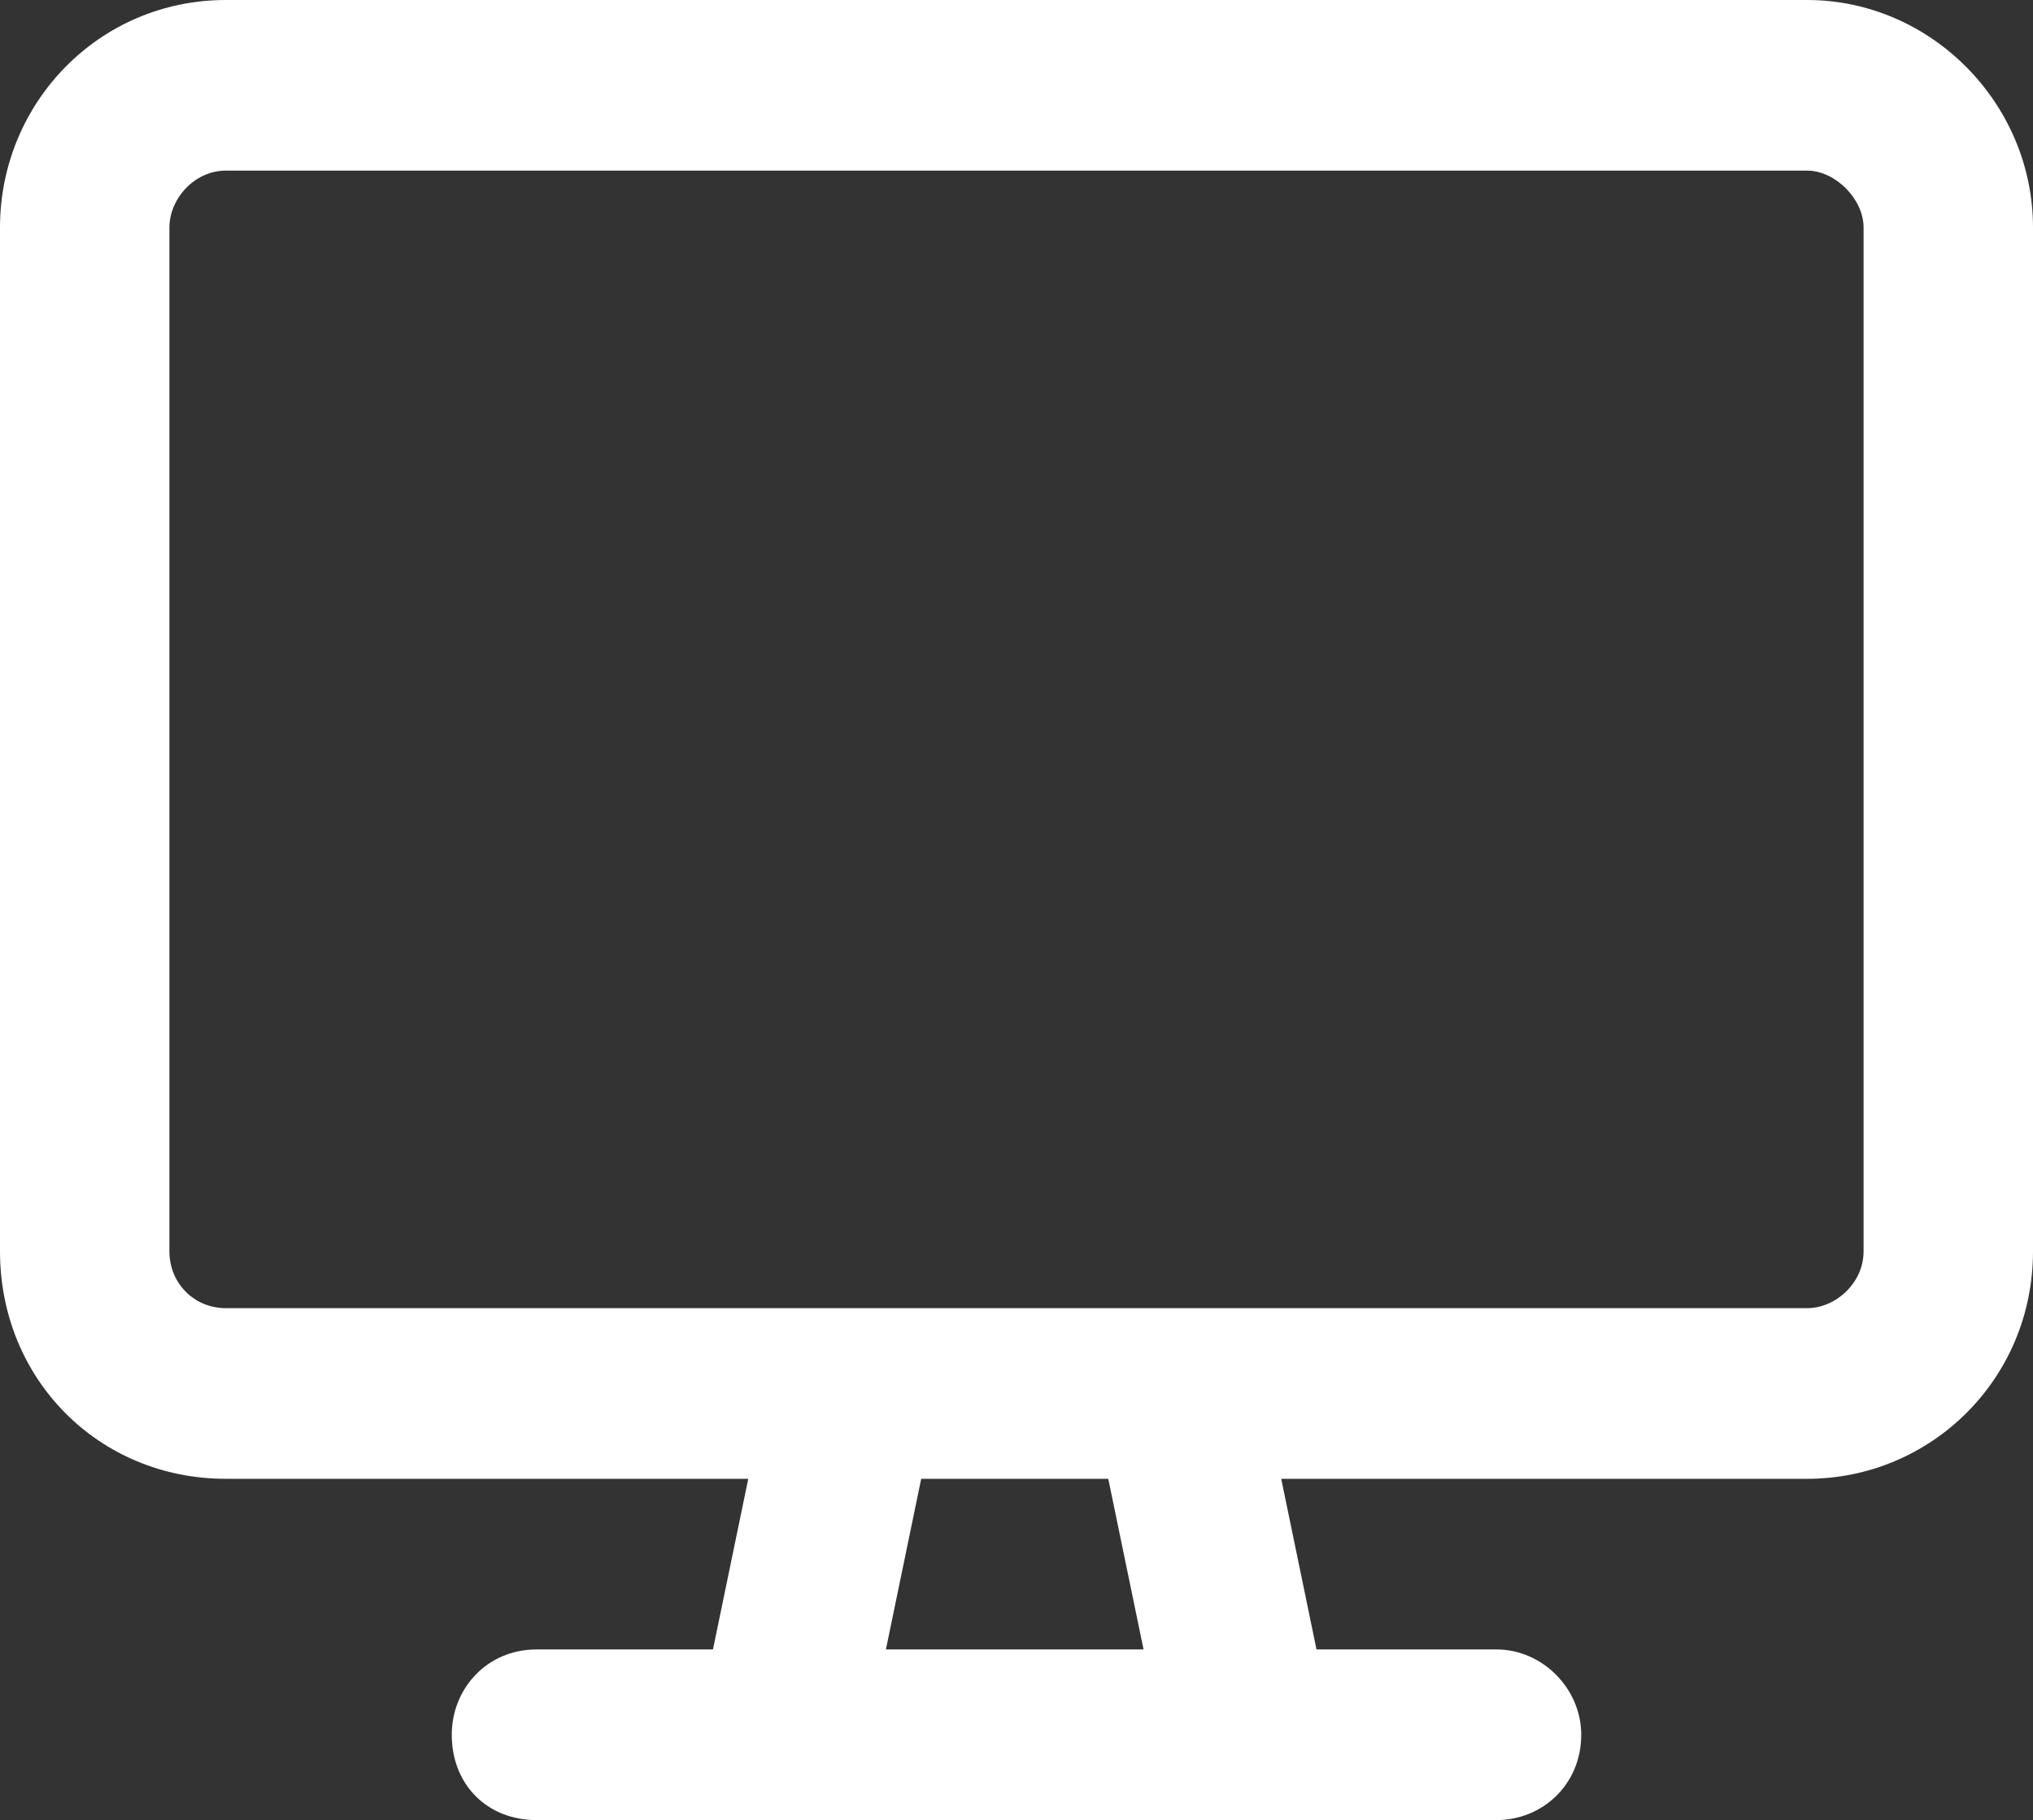
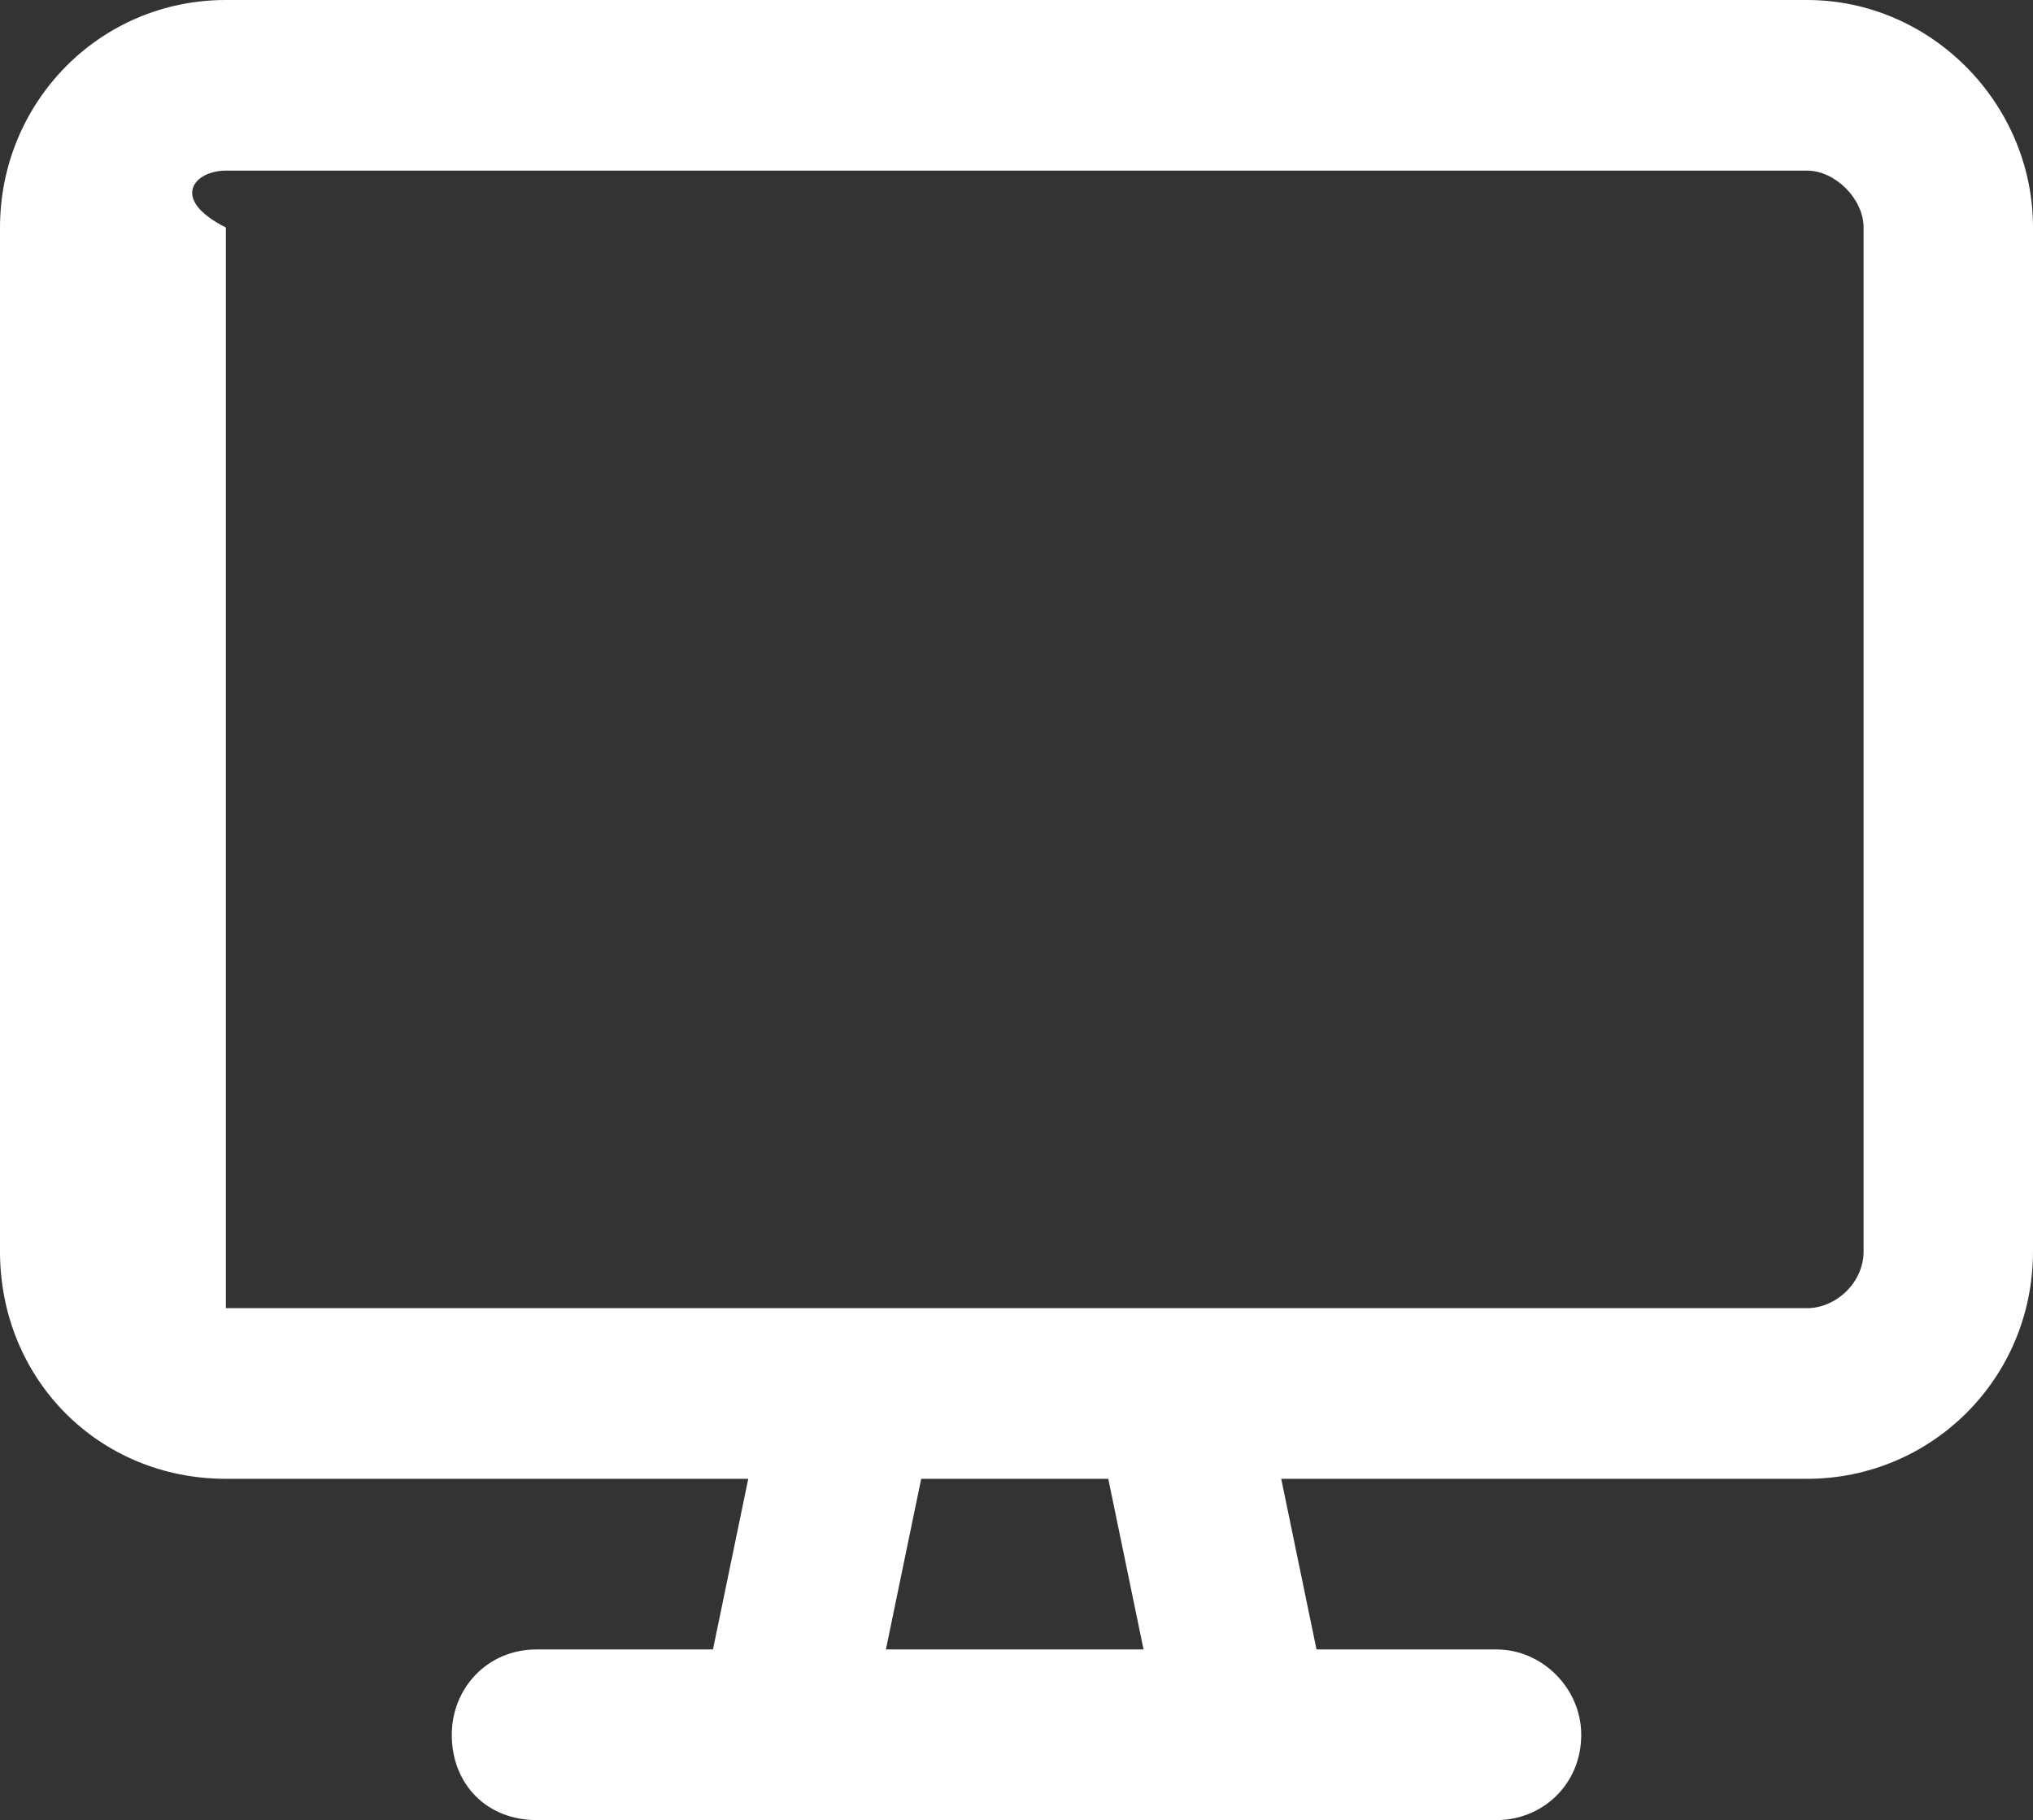
<svg xmlns="http://www.w3.org/2000/svg" width="105" height="94" viewBox="0 0 105 94" fill="none">
  <rect x="0" y="0" width="105" height="94" fill="#333333" stroke="none" />
-   <path d="M93.333 0H11.667C5.104 0 0 5.324 0 11.75V64.625C0 71.234 5.104 76.375 11.667 76.375H38.646L36.823 85.188H27.708C25.156 85.188 23.333 87.207 23.333 89.594C23.333 92.164 25.156 94 27.708 94H77.292C79.662 94 81.667 92.164 81.667 89.594C81.667 87.207 79.662 85.188 77.292 85.188H67.995L66.172 76.375H93.333C99.713 76.375 105 71.234 105 64.625V11.75C105 5.324 99.713 0 93.333 0ZM59.062 85.188H45.755L47.578 76.375H57.24L59.062 85.188ZM96.25 64.625C96.25 66.277 94.792 67.562 93.333 67.562H11.667C10.026 67.562 8.75 66.277 8.75 64.625V11.75C8.75 10.281 10.026 8.812 11.667 8.812H93.333C94.792 8.812 96.25 10.281 96.25 11.75V64.625Z" fill="white" />
+   <path d="M93.333 0H11.667C5.104 0 0 5.324 0 11.75V64.625C0 71.234 5.104 76.375 11.667 76.375H38.646L36.823 85.188H27.708C25.156 85.188 23.333 87.207 23.333 89.594C23.333 92.164 25.156 94 27.708 94H77.292C79.662 94 81.667 92.164 81.667 89.594C81.667 87.207 79.662 85.188 77.292 85.188H67.995L66.172 76.375H93.333C99.713 76.375 105 71.234 105 64.625V11.75C105 5.324 99.713 0 93.333 0ZM59.062 85.188H45.755L47.578 76.375H57.24L59.062 85.188ZM96.25 64.625C96.25 66.277 94.792 67.562 93.333 67.562H11.667V11.75C8.75 10.281 10.026 8.812 11.667 8.812H93.333C94.792 8.812 96.25 10.281 96.25 11.75V64.625Z" fill="white" />
</svg>